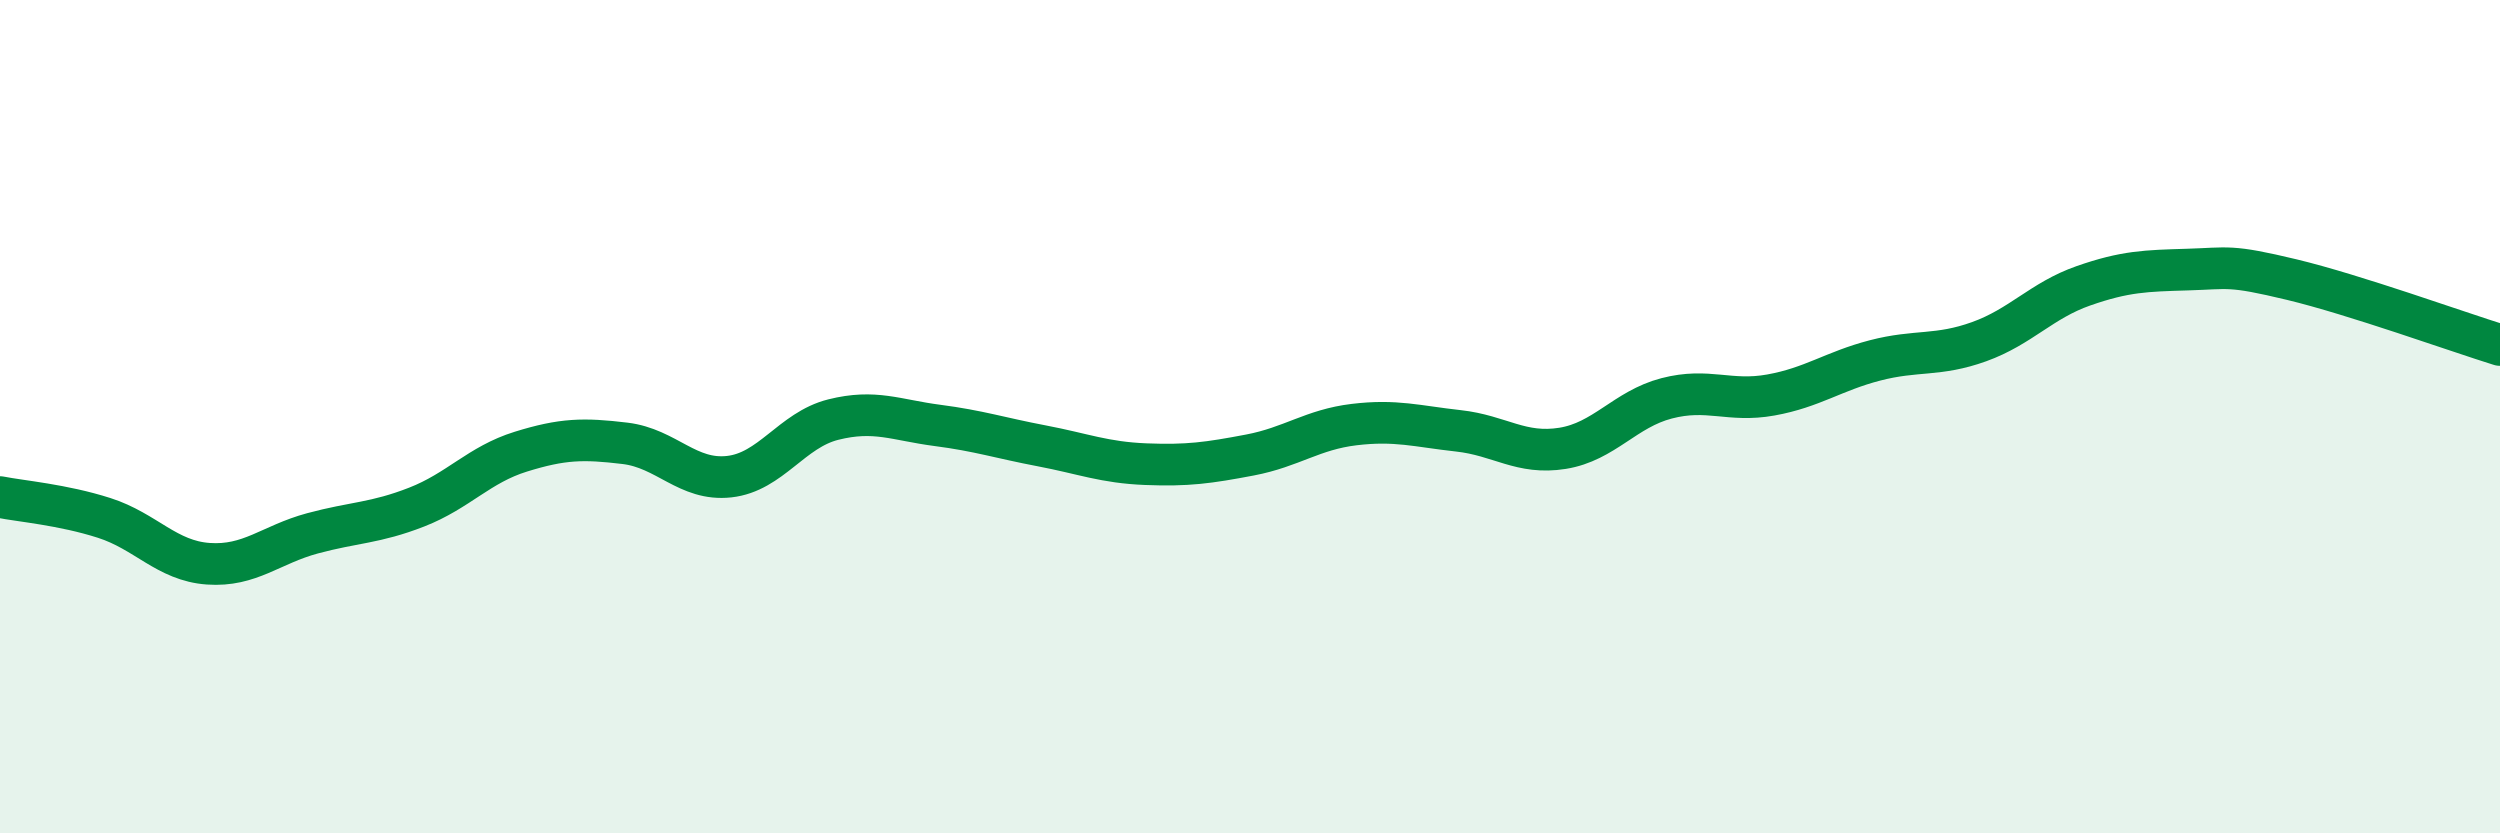
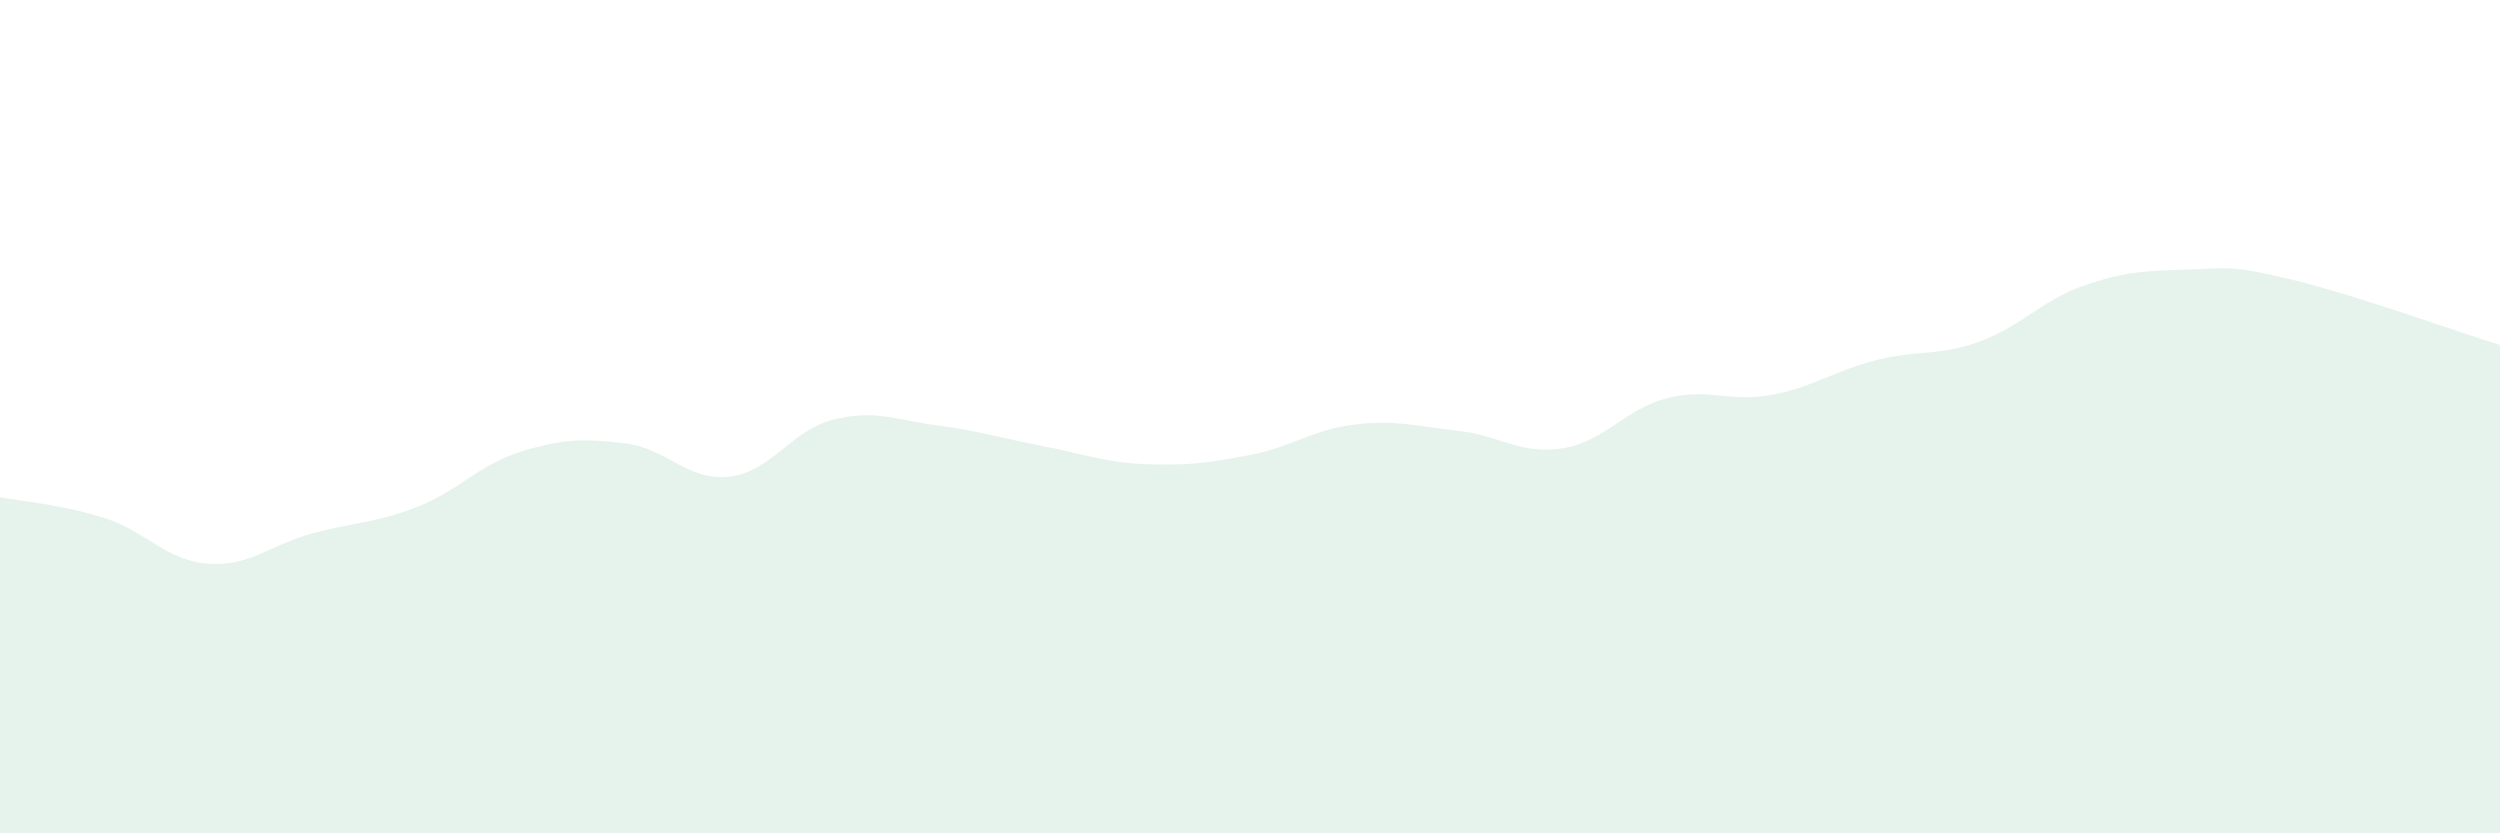
<svg xmlns="http://www.w3.org/2000/svg" width="60" height="20" viewBox="0 0 60 20">
  <path d="M 0,11.93 C 0.5,12.03 1.5,12.11 2.5,12.43 C 3.5,12.75 4,13.46 5,13.53 C 6,13.6 6.5,13.07 7.5,12.8 C 8.5,12.53 9,12.56 10,12.17 C 11,11.78 11.5,11.15 12.5,10.84 C 13.5,10.53 14,10.52 15,10.64 C 16,10.76 16.5,11.55 17.5,11.44 C 18.5,11.33 19,10.32 20,10.07 C 21,9.82 21.5,10.08 22.5,10.21 C 23.5,10.34 24,10.51 25,10.7 C 26,10.89 26.5,11.1 27.5,11.14 C 28.5,11.18 29,11.11 30,10.92 C 31,10.73 31.5,10.31 32.5,10.19 C 33.5,10.07 34,10.23 35,10.34 C 36,10.45 36.5,10.92 37.5,10.76 C 38.5,10.6 39,9.82 40,9.56 C 41,9.3 41.5,9.66 42.5,9.48 C 43.5,9.3 44,8.91 45,8.65 C 46,8.39 46.5,8.56 47.5,8.2 C 48.5,7.84 49,7.21 50,6.86 C 51,6.51 51.5,6.5 52.5,6.47 C 53.5,6.44 53.5,6.35 55,6.71 C 56.5,7.07 59,7.97 60,8.28L60 20L0 20Z" fill="#008740" opacity="0.1" stroke-linecap="round" stroke-linejoin="round" />
-   <path d="M 0,11.93 C 0.5,12.03 1.5,12.11 2.5,12.43 C 3.5,12.75 4,13.46 5,13.53 C 6,13.6 6.5,13.07 7.5,12.8 C 8.5,12.53 9,12.56 10,12.17 C 11,11.78 11.5,11.15 12.5,10.84 C 13.5,10.53 14,10.52 15,10.64 C 16,10.76 16.5,11.55 17.5,11.44 C 18.5,11.33 19,10.32 20,10.07 C 21,9.82 21.5,10.08 22.5,10.21 C 23.5,10.34 24,10.51 25,10.7 C 26,10.89 26.5,11.1 27.5,11.14 C 28.5,11.18 29,11.11 30,10.92 C 31,10.73 31.5,10.31 32.5,10.19 C 33.5,10.07 34,10.23 35,10.34 C 36,10.45 36.5,10.92 37.5,10.76 C 38.5,10.6 39,9.82 40,9.56 C 41,9.3 41.5,9.66 42.5,9.48 C 43.5,9.3 44,8.91 45,8.65 C 46,8.39 46.5,8.56 47.5,8.2 C 48.5,7.84 49,7.21 50,6.86 C 51,6.51 51.5,6.5 52.5,6.47 C 53.5,6.44 53.5,6.35 55,6.71 C 56.5,7.07 59,7.97 60,8.28" stroke="#008740" stroke-width="1" fill="none" stroke-linecap="round" stroke-linejoin="round" />
</svg>